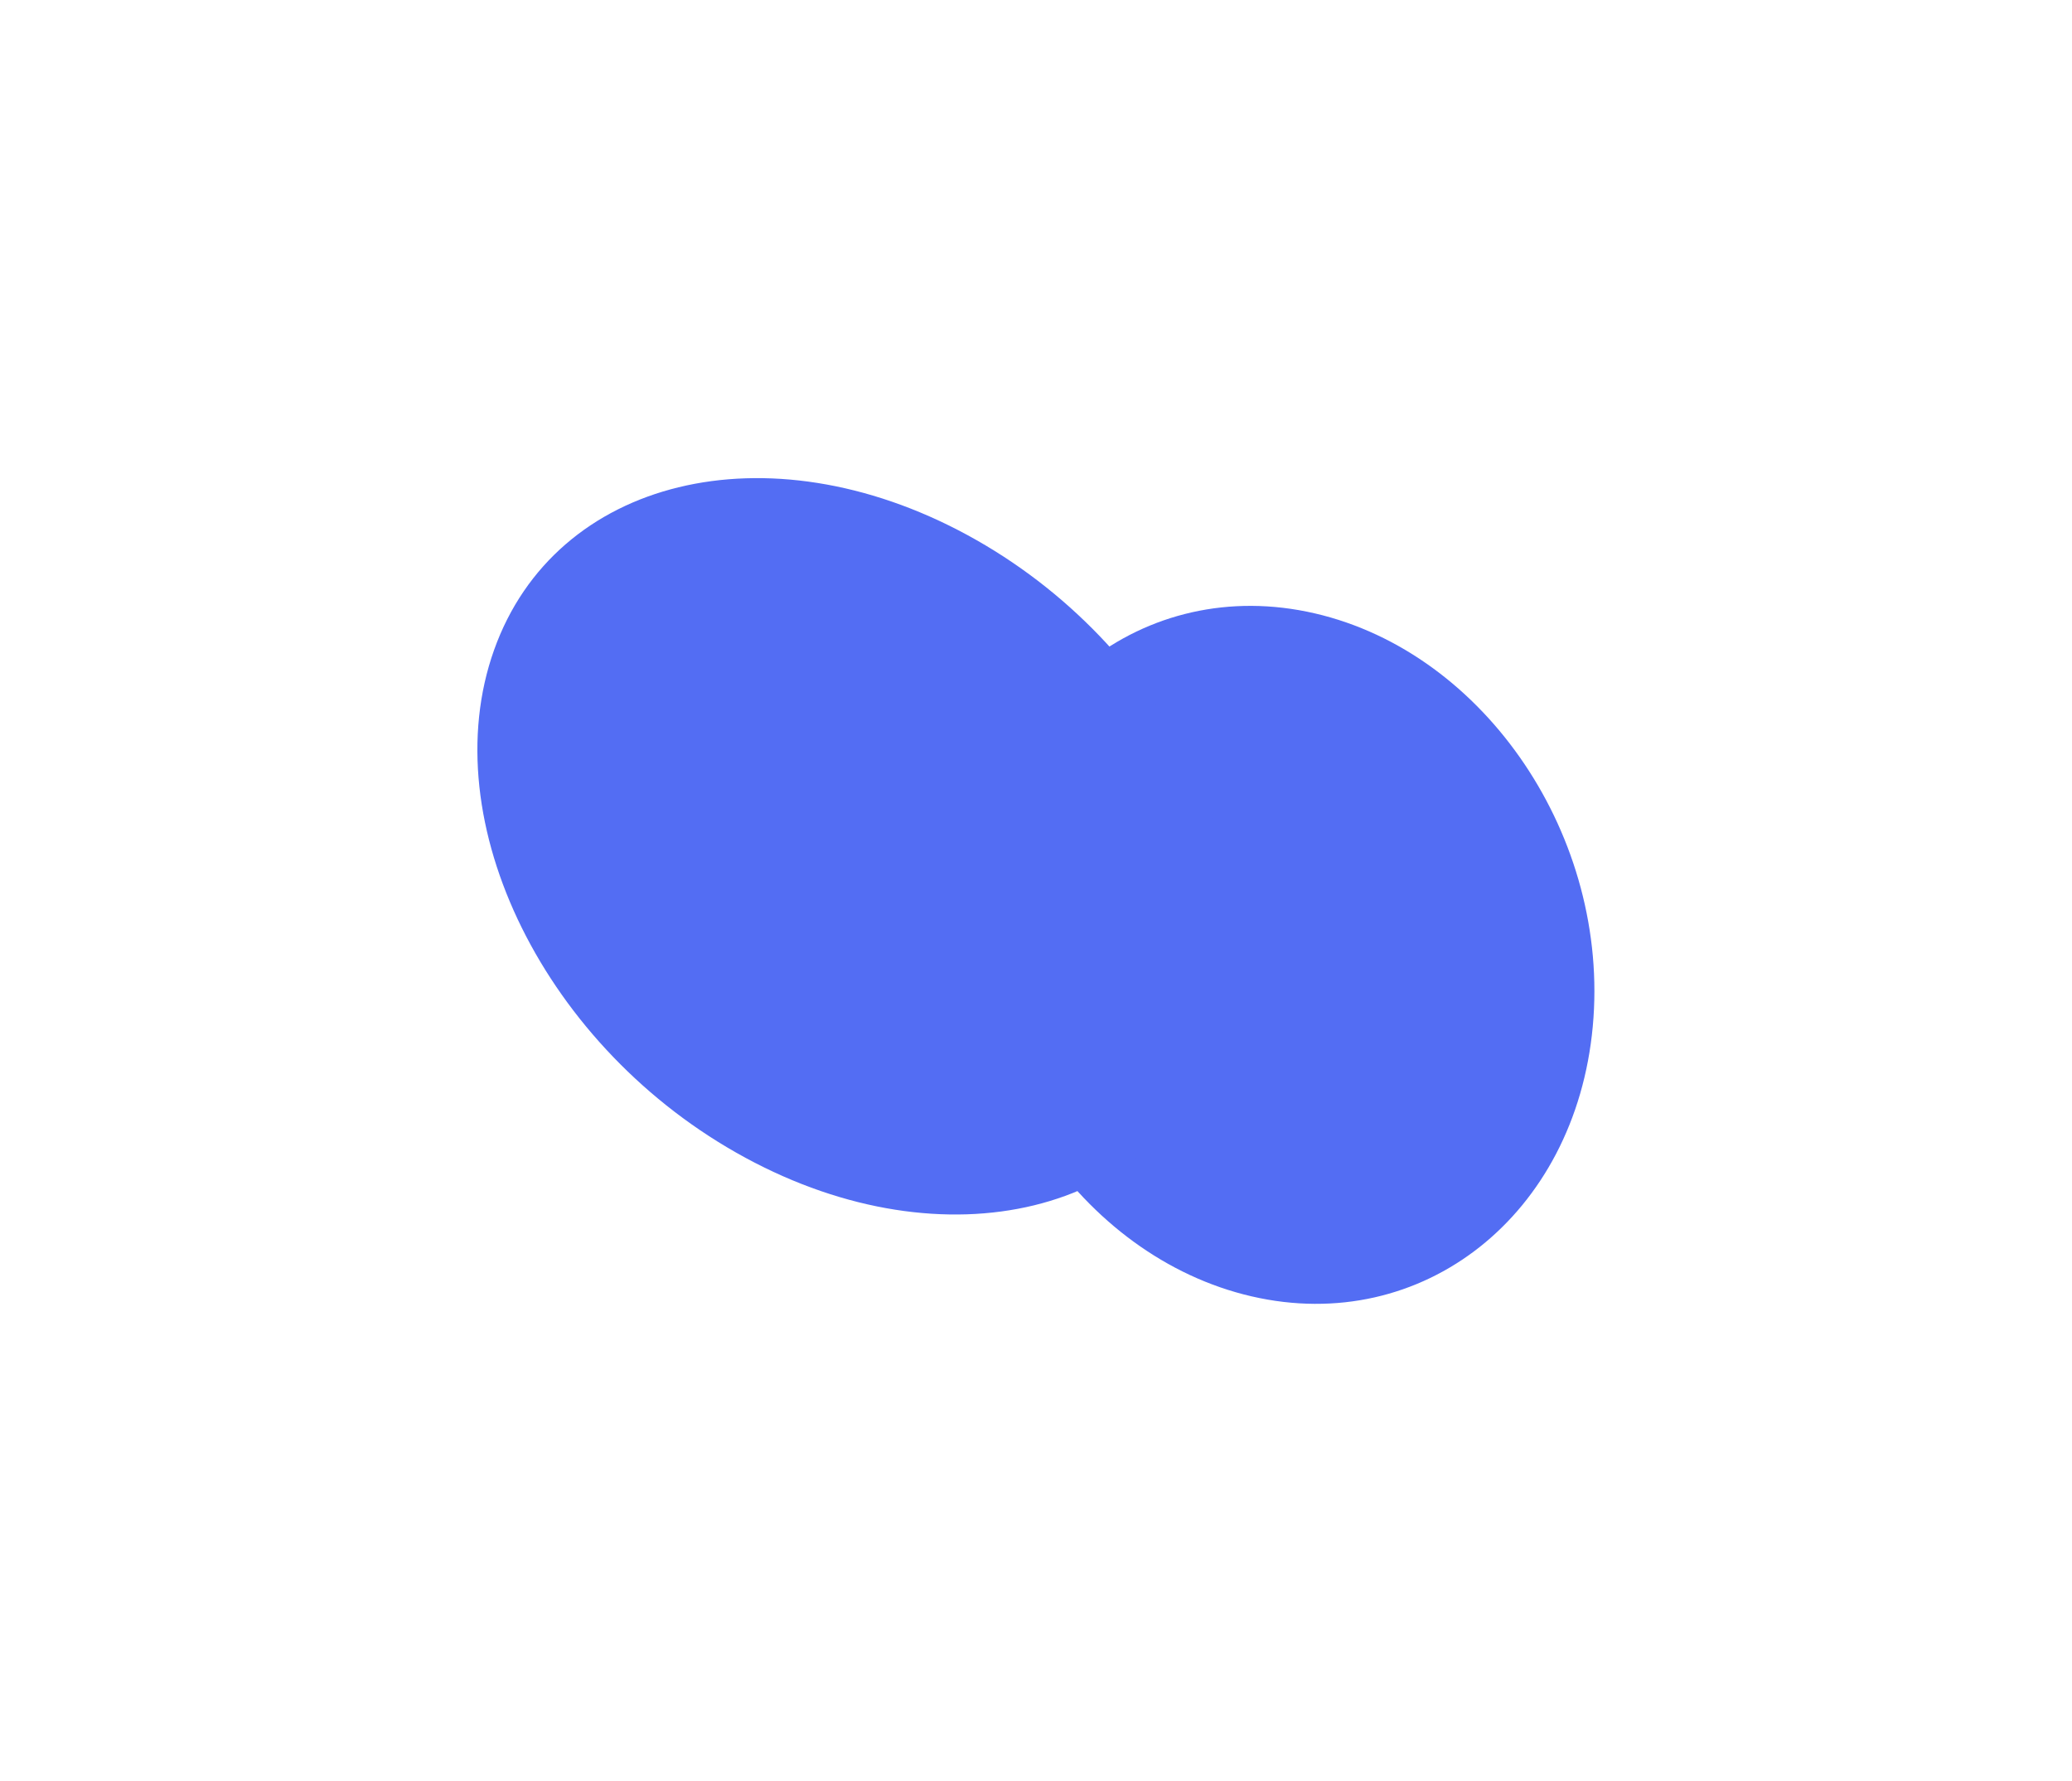
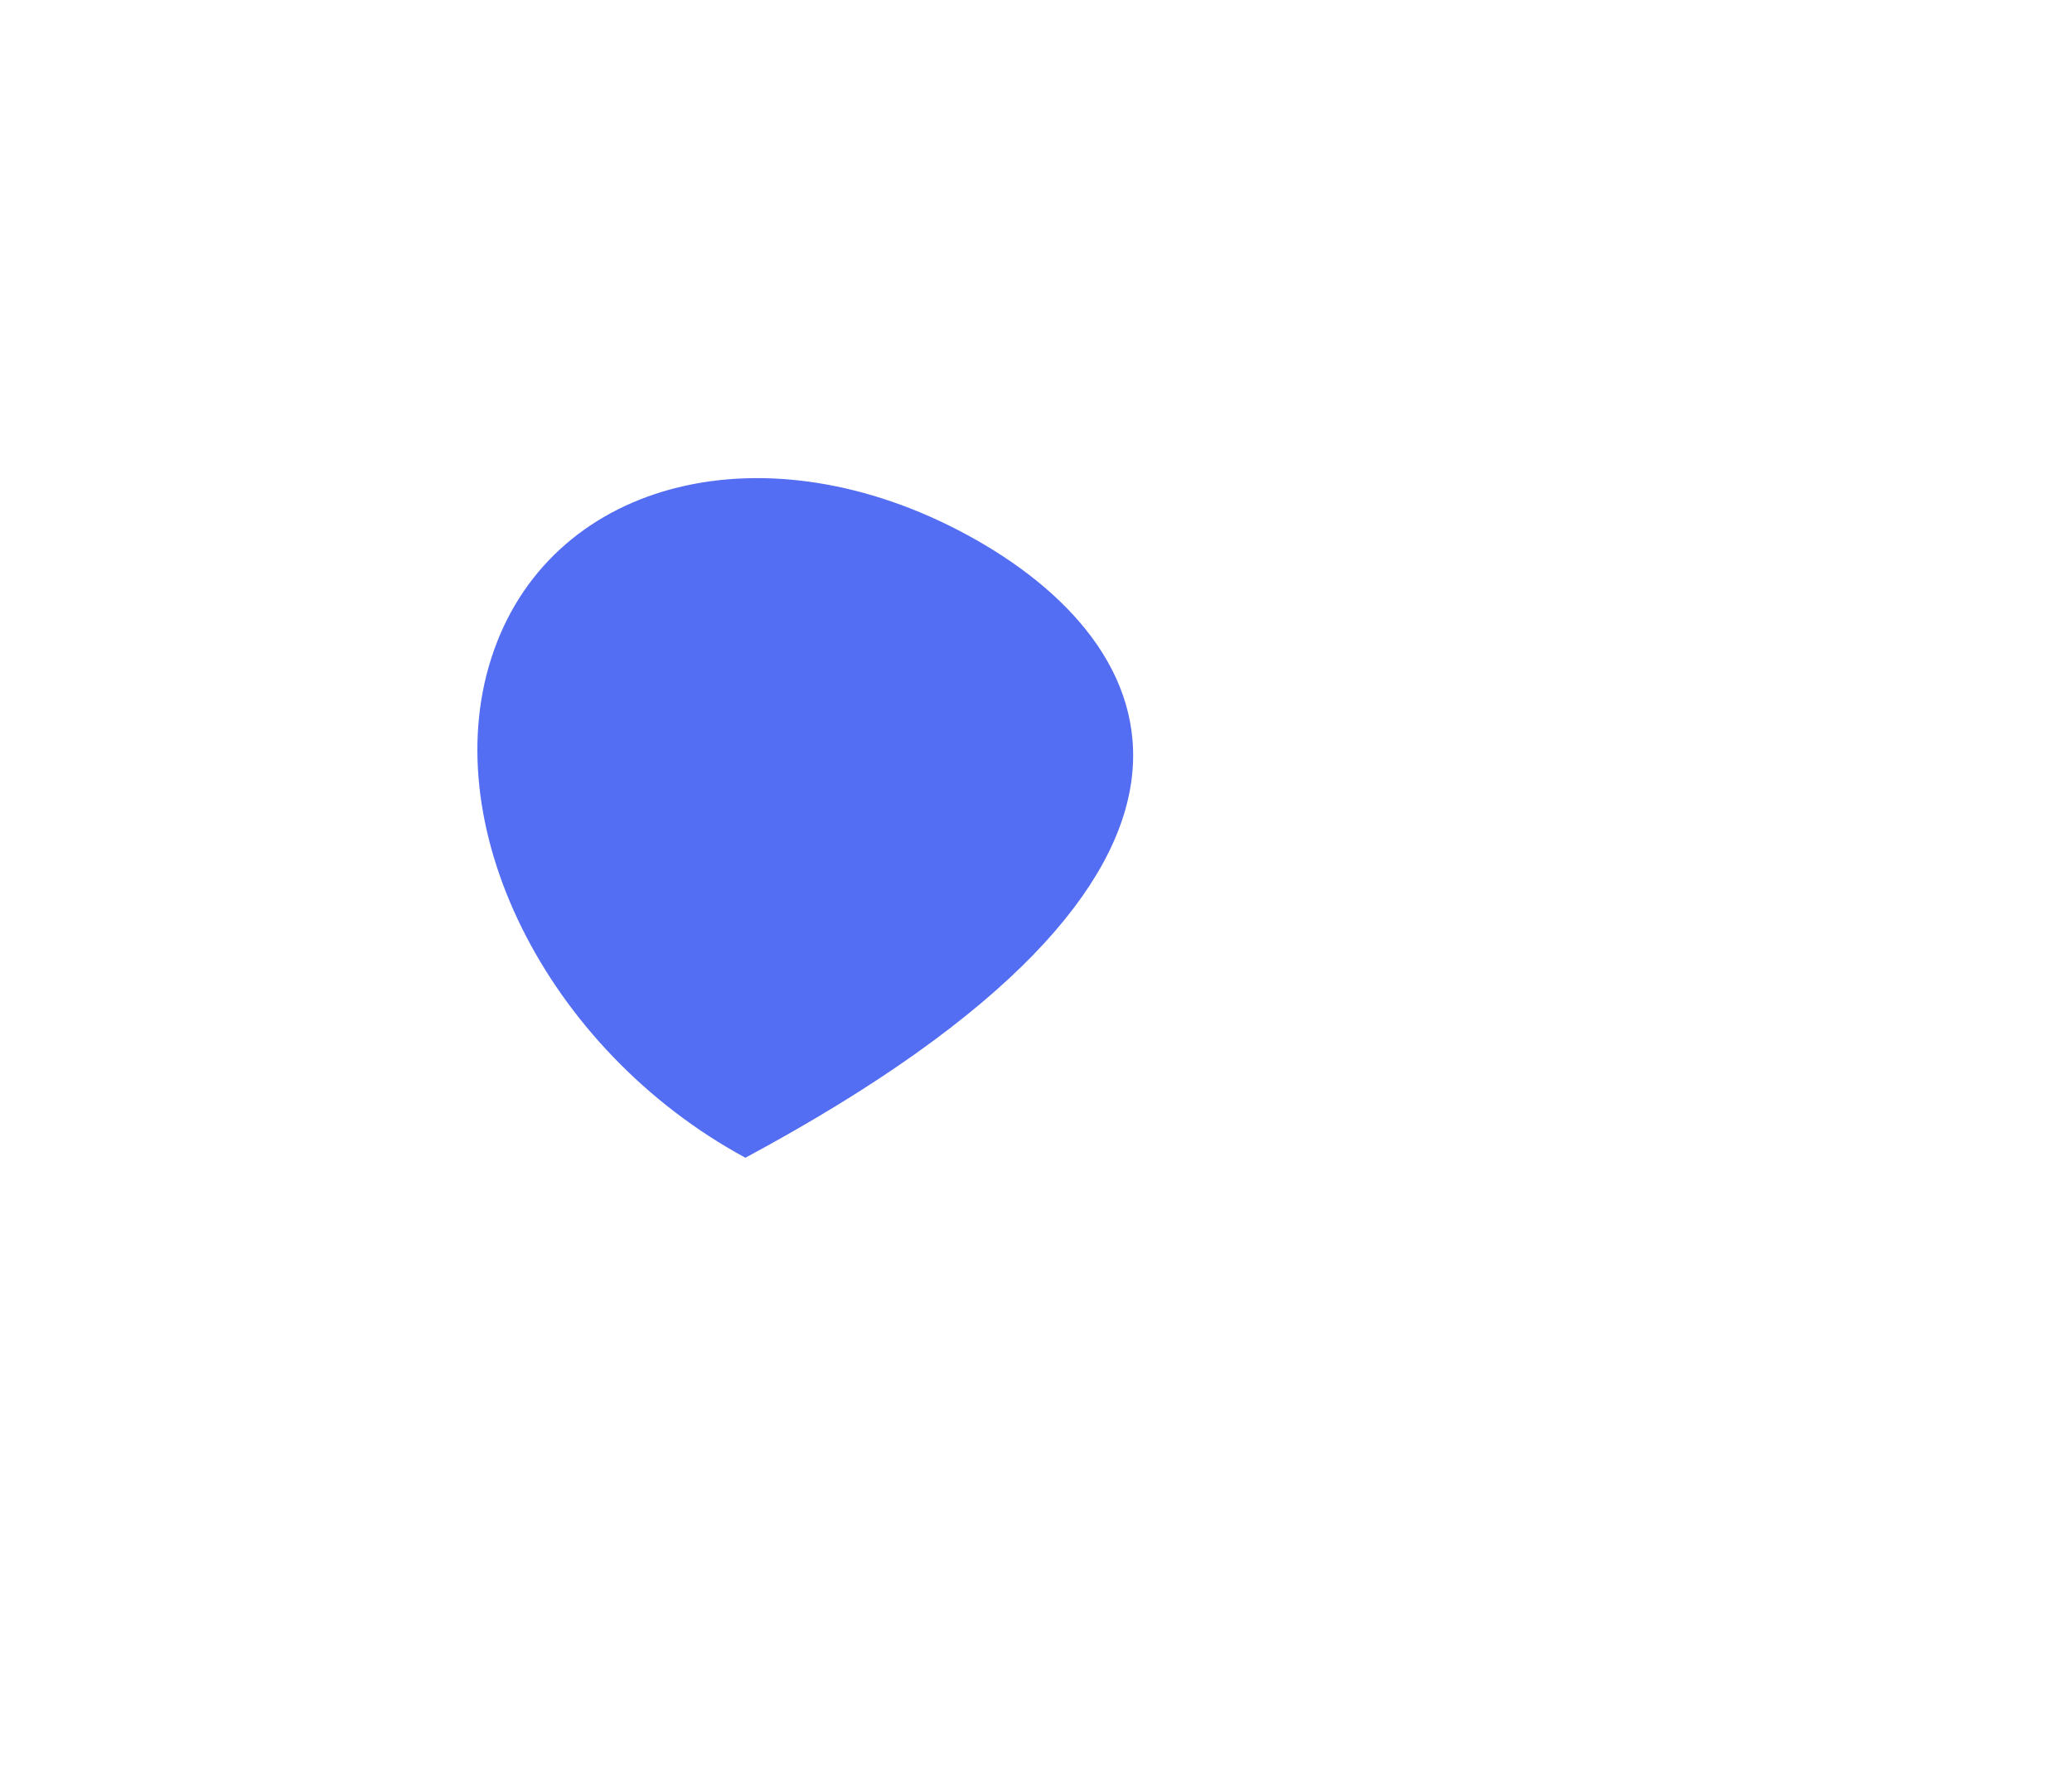
<svg xmlns="http://www.w3.org/2000/svg" width="869" height="747" viewBox="0 0 869 747" fill="none">
  <g filter="url(#filter0_f_245_18)">
-     <path d="M551.404 257.257C479.69 240.68 415.626 291.37 408.313 370.475C401.001 449.58 453.208 527.146 524.922 543.723C596.636 560.3 660.7 509.611 668.013 430.505C675.325 351.4 623.118 273.834 551.404 257.257Z" fill="#536DF3" />
-     <path d="M312.617 485.587C396.507 531.061 485.329 509.444 511.006 437.303C536.684 365.163 489.493 269.817 405.603 224.343C321.713 178.869 232.891 200.487 207.213 272.627C181.536 344.768 228.727 440.113 312.617 485.587Z" fill="#536DF3" />
+     <path d="M312.617 485.587C536.684 365.163 489.493 269.817 405.603 224.343C321.713 178.869 232.891 200.487 207.213 272.627C181.536 344.768 228.727 440.113 312.617 485.587Z" fill="#536DF3" />
  </g>
  <defs>
    <filter id="filter0_f_245_18" x="0.215" y="0.538" width="868.481" height="746.326" filterUnits="userSpaceOnUse" color-interpolation-filters="sRGB">
      <feFlood flood-opacity="0" result="BackgroundImageFix" />
      <feBlend mode="normal" in="SourceGraphic" in2="BackgroundImageFix" result="shape" />
      <feGaussianBlur stdDeviation="100" result="effect1_foregroundBlur_245_18" />
    </filter>
  </defs>
</svg>